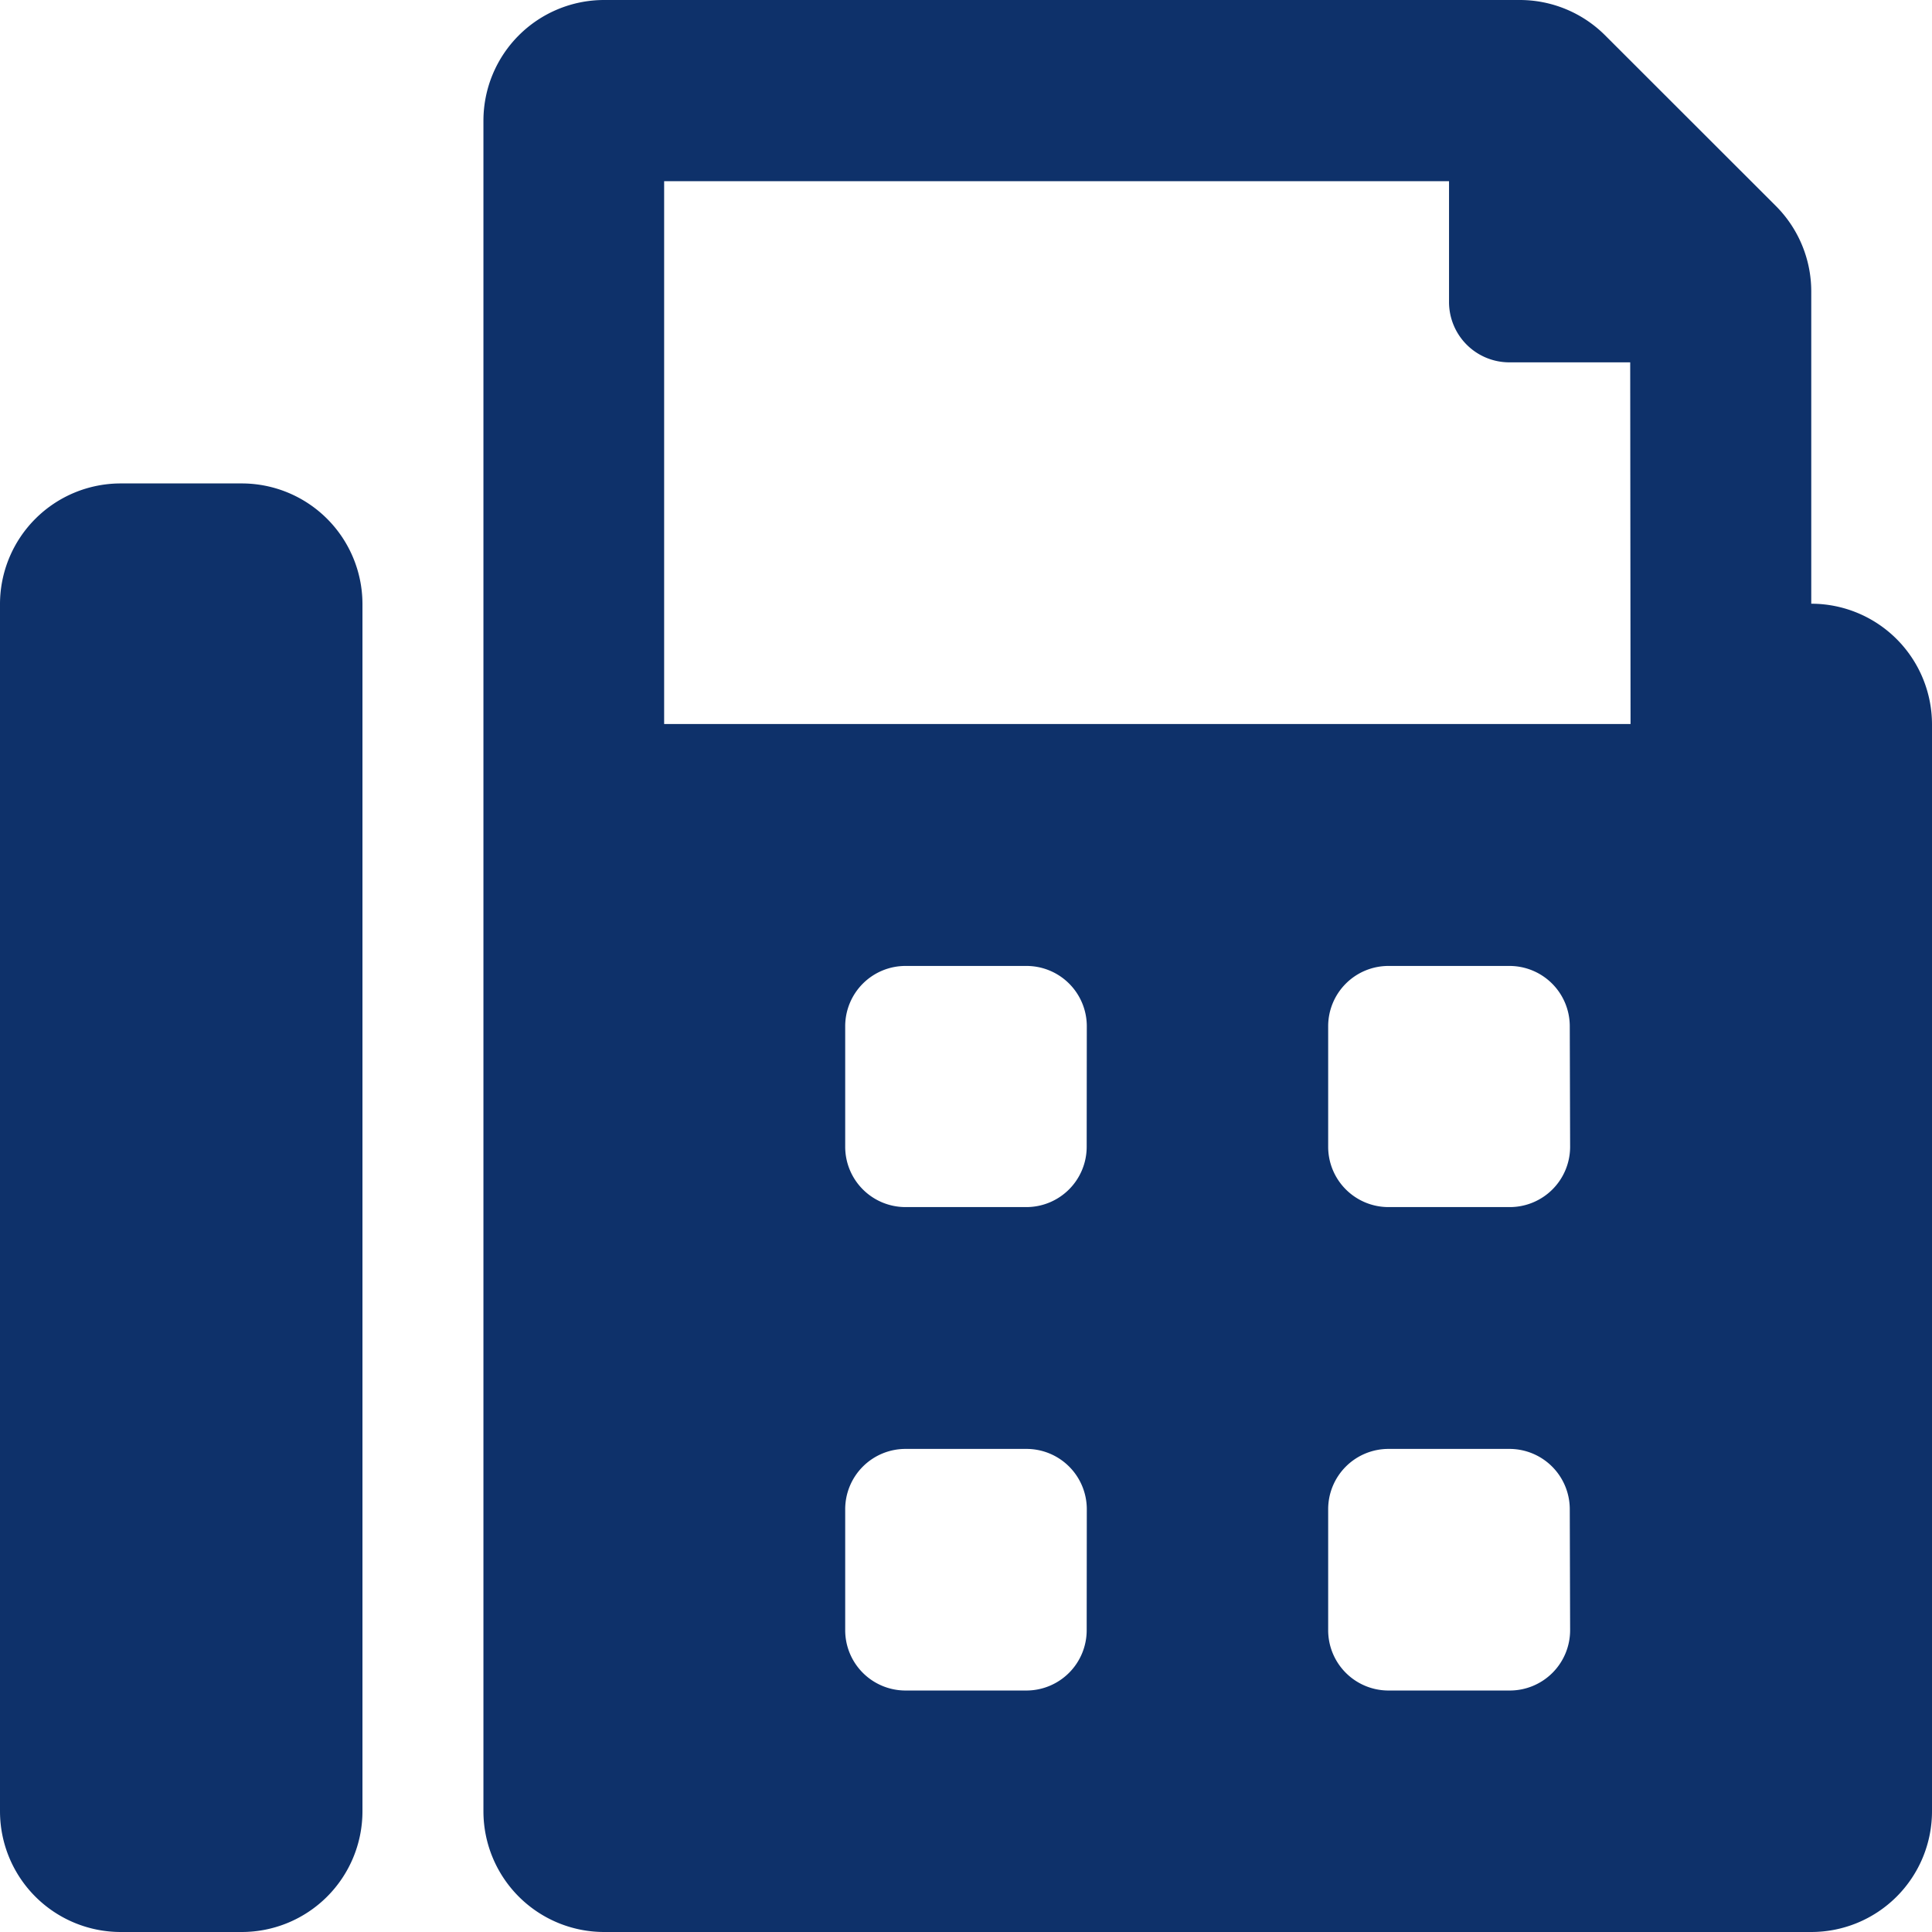
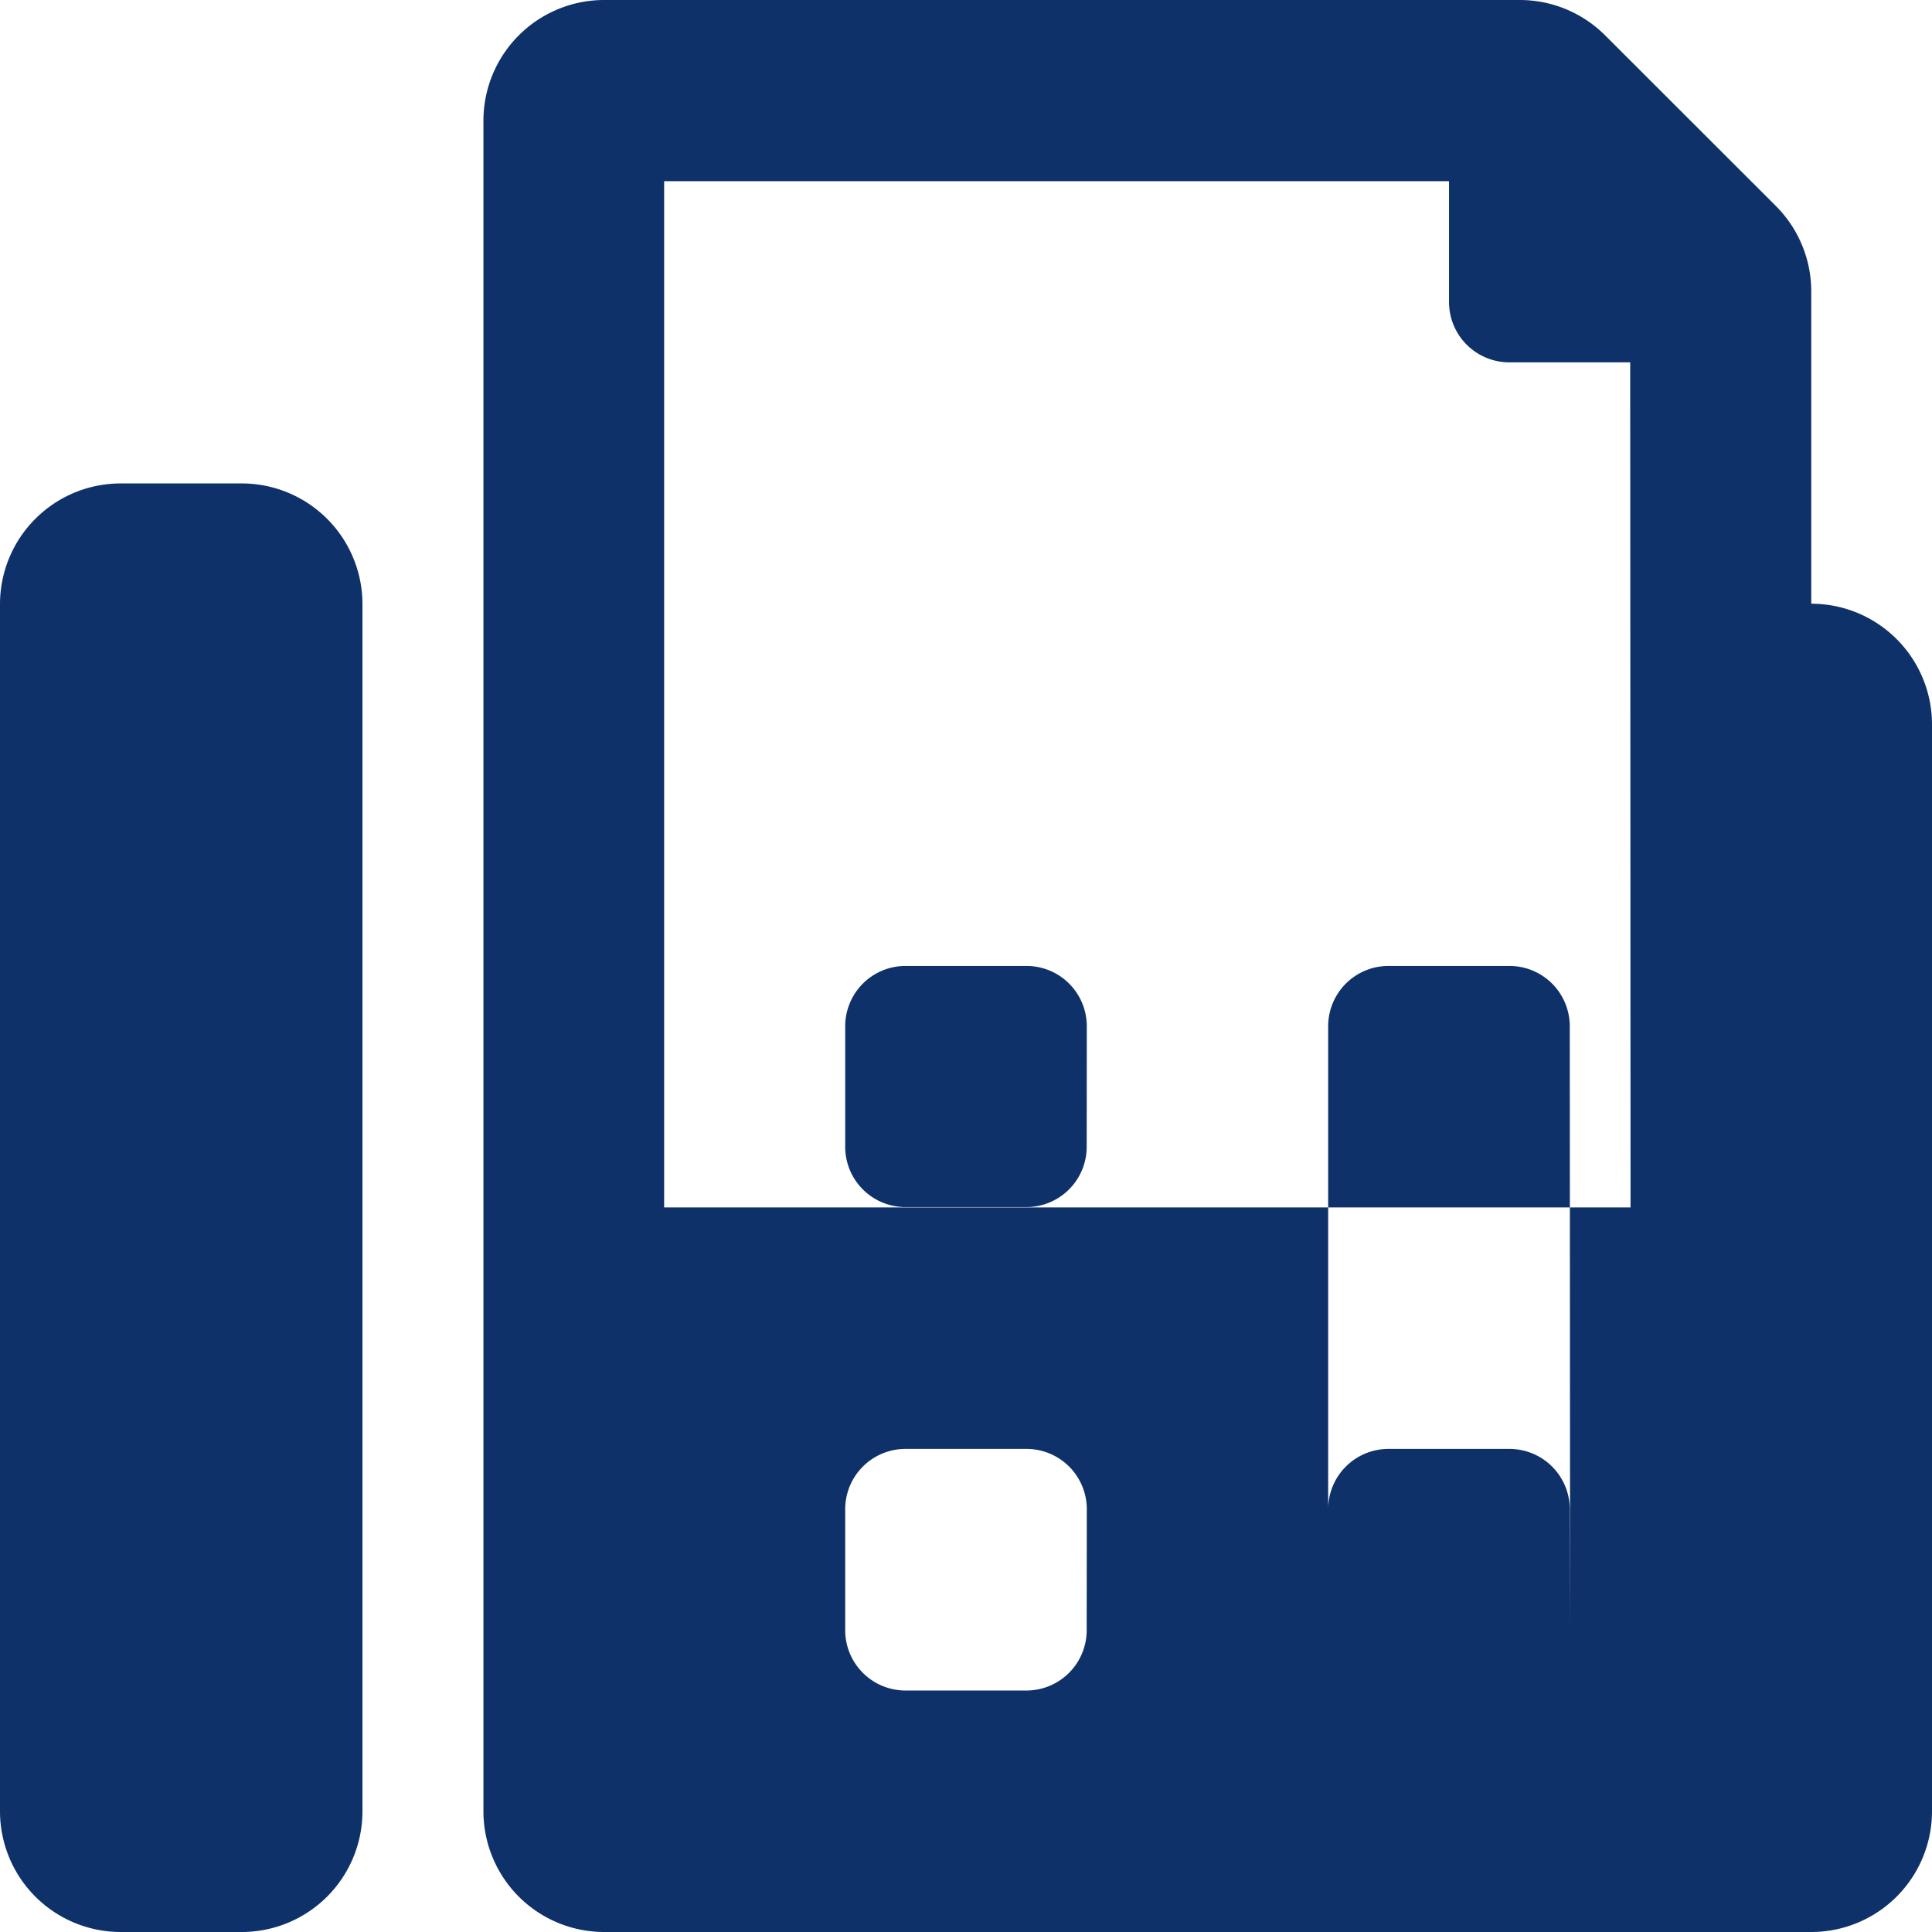
<svg xmlns="http://www.w3.org/2000/svg" width="16.785" height="16.785" viewBox="0 0 16.785 16.785">
  <defs>
    <style>.a{fill:#0e316a;}</style>
  </defs>
-   <path class="a" d="M2.1,4.2H1.049A1.049,1.049,0,0,0,0,5.245V15.736a1.049,1.049,0,0,0,1.049,1.049H2.1a1.049,1.049,0,0,0,1.049-1.049V5.245A1.049,1.049,0,0,0,2.1,4.2ZM15.736,5.245V2.532a1.05,1.05,0,0,0-.307-.742L13.945.307A1.049,1.049,0,0,0,13.2,0H5.245A1.049,1.049,0,0,0,4.2,1.049V15.736a1.049,1.049,0,0,0,1.049,1.049H15.736a1.049,1.049,0,0,0,1.049-1.049V6.294A1.049,1.049,0,0,0,15.736,5.245ZM9.441,14.162a.524.524,0,0,1-.525.525H7.868a.524.524,0,0,1-.525-.525V13.113a.524.524,0,0,1,.525-.525H8.917a.524.524,0,0,1,.525.525Zm0-4.2a.524.524,0,0,1-.525.525H7.868a.524.524,0,0,1-.525-.525V8.917a.524.524,0,0,1,.525-.525H8.917a.524.524,0,0,1,.525.525Zm4.2,4.2a.524.524,0,0,1-.525.525H12.064a.524.524,0,0,1-.525-.525V13.113a.524.524,0,0,1,.525-.525h1.049a.524.524,0,0,1,.525.525Zm0-4.2a.524.524,0,0,1-.525.525H12.064a.524.524,0,0,1-.525-.525V8.917a.524.524,0,0,1,.525-.525h1.049a.524.524,0,0,1,.525.525Zm.525-3.672H5.77V1.574h6.819V2.623a.524.524,0,0,0,.525.525h1.049Z" />
+   <path class="a" d="M2.1,4.2H1.049A1.049,1.049,0,0,0,0,5.245V15.736a1.049,1.049,0,0,0,1.049,1.049H2.1a1.049,1.049,0,0,0,1.049-1.049V5.245A1.049,1.049,0,0,0,2.1,4.2ZM15.736,5.245V2.532a1.05,1.05,0,0,0-.307-.742L13.945.307A1.049,1.049,0,0,0,13.2,0H5.245A1.049,1.049,0,0,0,4.2,1.049V15.736a1.049,1.049,0,0,0,1.049,1.049H15.736a1.049,1.049,0,0,0,1.049-1.049V6.294A1.049,1.049,0,0,0,15.736,5.245ZM9.441,14.162a.524.524,0,0,1-.525.525H7.868a.524.524,0,0,1-.525-.525V13.113a.524.524,0,0,1,.525-.525H8.917a.524.524,0,0,1,.525.525Zm0-4.2a.524.524,0,0,1-.525.525H7.868a.524.524,0,0,1-.525-.525V8.917a.524.524,0,0,1,.525-.525H8.917a.524.524,0,0,1,.525.525Zm4.2,4.2a.524.524,0,0,1-.525.525H12.064a.524.524,0,0,1-.525-.525V13.113a.524.524,0,0,1,.525-.525h1.049a.524.524,0,0,1,.525.525Za.524.524,0,0,1-.525.525H12.064a.524.524,0,0,1-.525-.525V8.917a.524.524,0,0,1,.525-.525h1.049a.524.524,0,0,1,.525.525Zm.525-3.672H5.77V1.574h6.819V2.623a.524.524,0,0,0,.525.525h1.049Z" />
</svg>